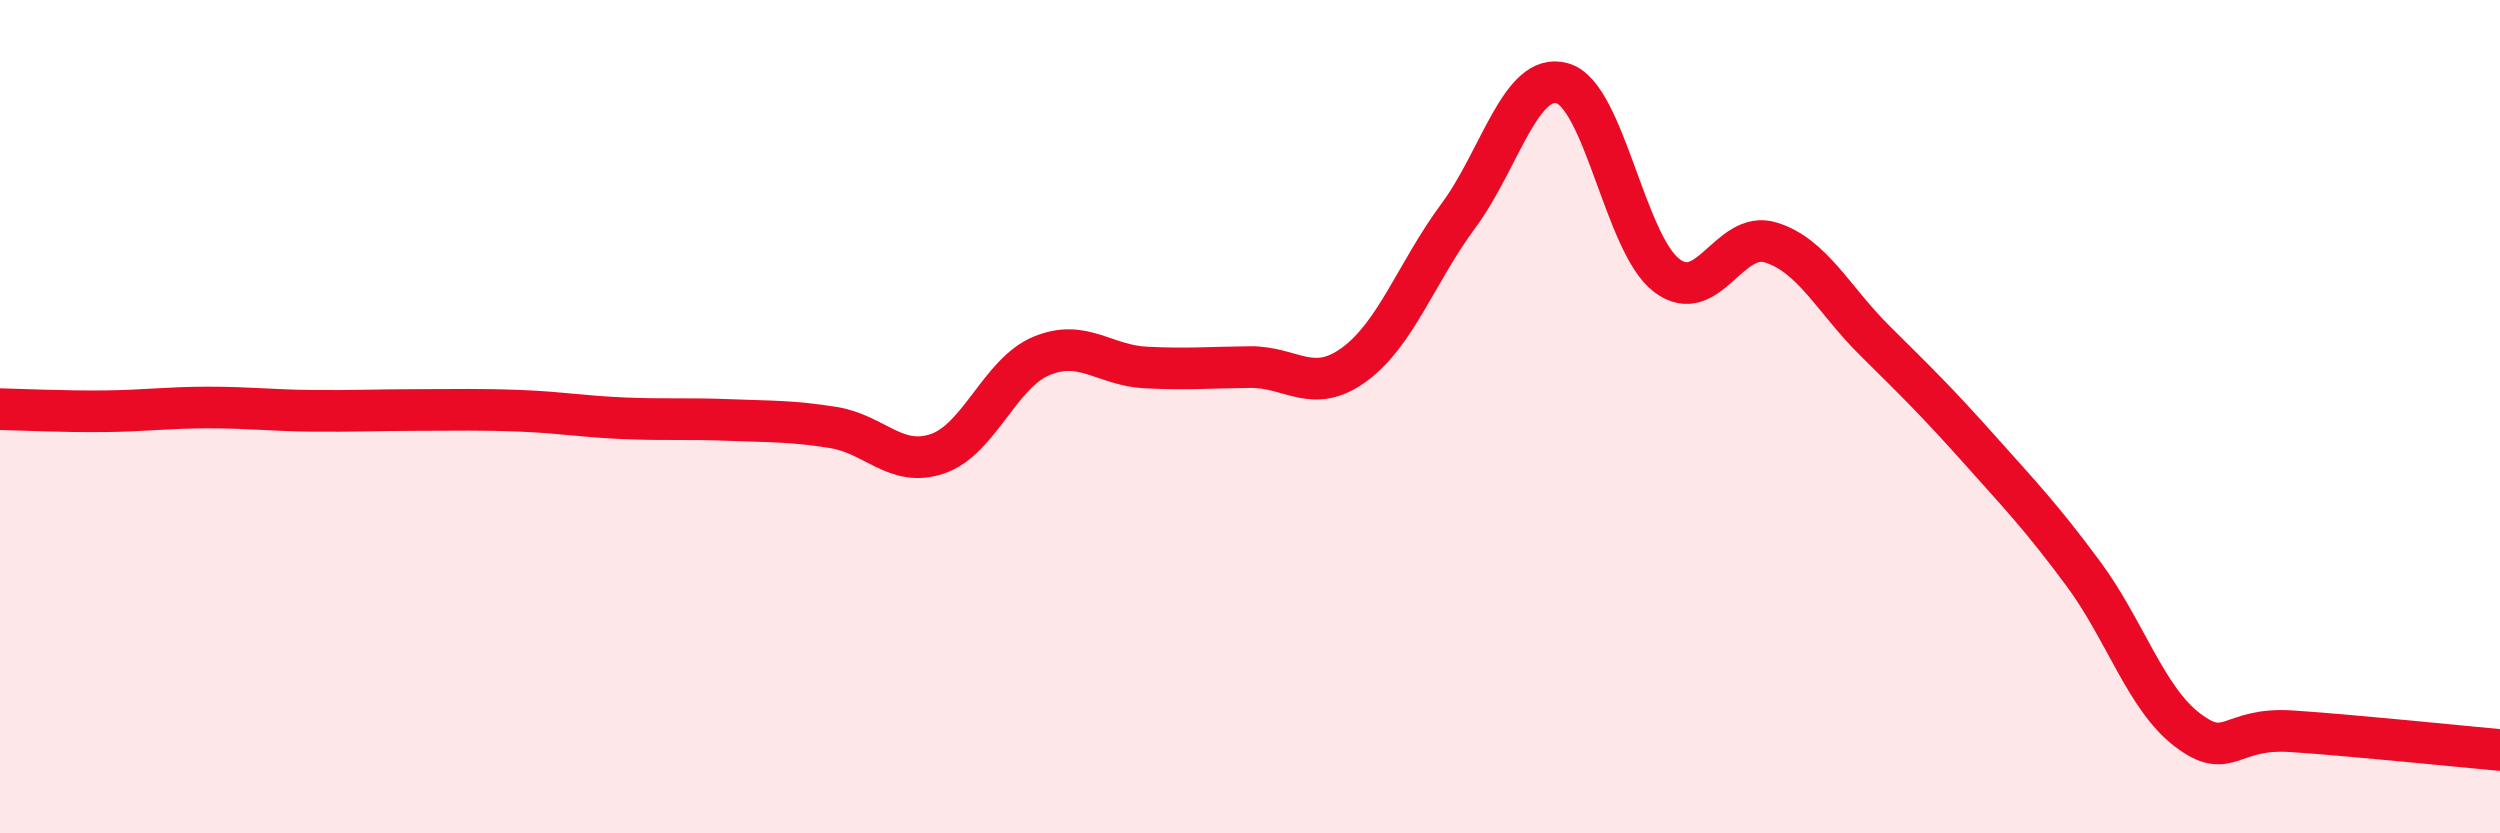
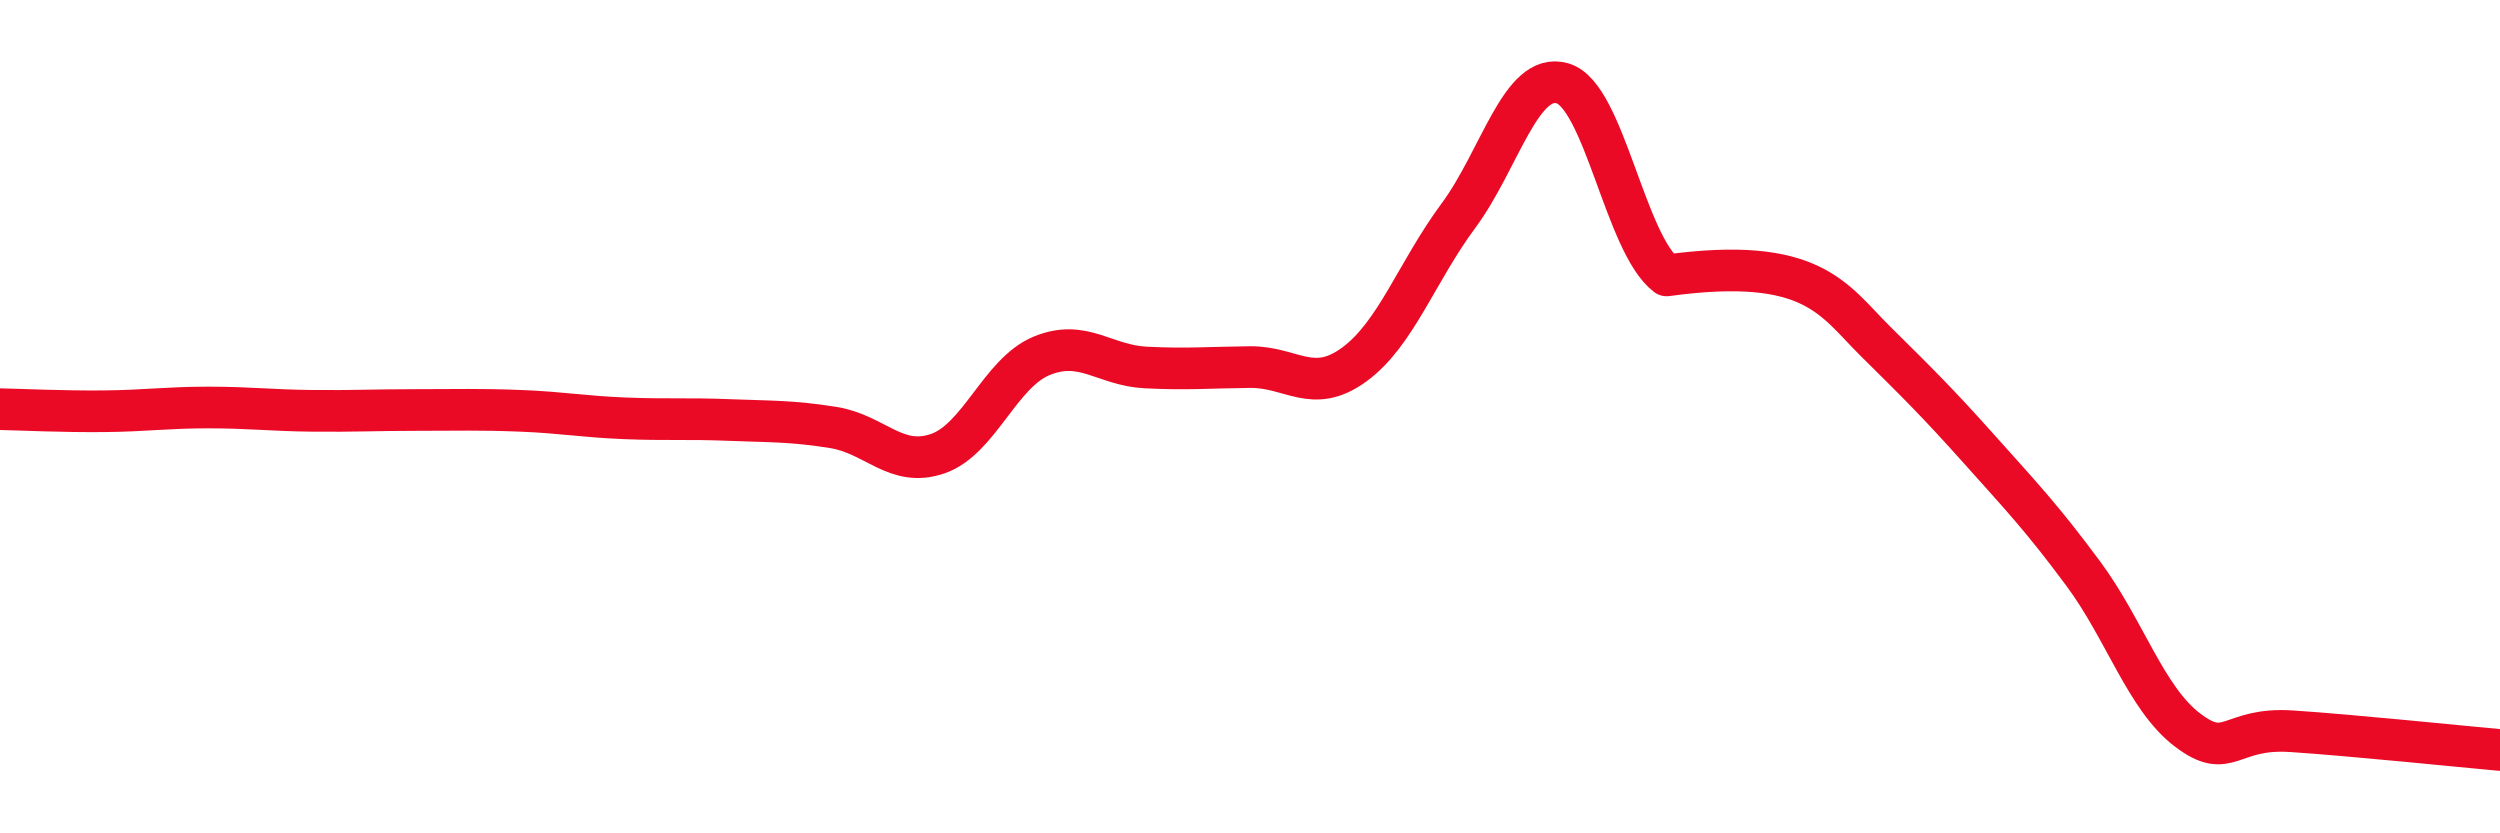
<svg xmlns="http://www.w3.org/2000/svg" width="60" height="20" viewBox="0 0 60 20">
-   <path d="M 0,9.82 C 0.5,9.83 1.5,9.88 2.5,9.87 C 3.5,9.86 4,9.78 5,9.78 C 6,9.78 6.5,9.85 7.5,9.86 C 8.5,9.87 9,9.84 10,9.84 C 11,9.84 11.5,9.82 12.5,9.86 C 13.5,9.9 14,10 15,10.04 C 16,10.08 16.5,10.04 17.5,10.08 C 18.5,10.12 19,10.1 20,10.26 C 21,10.42 21.5,11.23 22.5,10.89 C 23.5,10.55 24,8.95 25,8.54 C 26,8.13 26.5,8.77 27.5,8.82 C 28.5,8.87 29,8.82 30,8.81 C 31,8.8 31.5,9.48 32.5,8.75 C 33.5,8.02 34,6.53 35,5.18 C 36,3.83 36.5,1.71 37.5,2 C 38.5,2.29 39,5.85 40,6.61 C 41,7.37 41.5,5.51 42.5,5.82 C 43.5,6.13 44,7.19 45,8.18 C 46,9.17 46.5,9.66 47.5,10.78 C 48.5,11.9 49,12.42 50,13.77 C 51,15.12 51.5,16.76 52.5,17.52 C 53.5,18.28 53.5,17.45 55,17.55 C 56.5,17.65 59,17.91 60,18L60 20L0 20Z" fill="#EB0A25" opacity="0.1" stroke-linecap="round" stroke-linejoin="round" />
-   <path d="M 0,9.82 C 0.5,9.83 1.5,9.88 2.5,9.87 C 3.5,9.86 4,9.78 5,9.78 C 6,9.78 6.5,9.85 7.5,9.86 C 8.5,9.87 9,9.84 10,9.84 C 11,9.84 11.5,9.82 12.5,9.86 C 13.5,9.9 14,10 15,10.04 C 16,10.08 16.5,10.04 17.5,10.08 C 18.5,10.12 19,10.1 20,10.26 C 21,10.42 21.5,11.23 22.5,10.89 C 23.5,10.55 24,8.95 25,8.54 C 26,8.13 26.5,8.77 27.5,8.82 C 28.5,8.87 29,8.82 30,8.81 C 31,8.8 31.5,9.48 32.5,8.75 C 33.5,8.02 34,6.53 35,5.18 C 36,3.83 36.5,1.71 37.5,2 C 38.5,2.29 39,5.85 40,6.61 C 41,7.37 41.5,5.51 42.5,5.82 C 43.5,6.13 44,7.19 45,8.18 C 46,9.17 46.5,9.66 47.5,10.78 C 48.5,11.9 49,12.42 50,13.77 C 51,15.12 51.5,16.76 52.5,17.52 C 53.5,18.28 53.5,17.45 55,17.55 C 56.5,17.65 59,17.91 60,18" stroke="#EB0A25" stroke-width="1" fill="none" stroke-linecap="round" stroke-linejoin="round" />
+   <path d="M 0,9.82 C 0.5,9.83 1.5,9.88 2.5,9.87 C 3.5,9.86 4,9.78 5,9.78 C 6,9.78 6.5,9.85 7.5,9.86 C 8.5,9.87 9,9.84 10,9.84 C 11,9.84 11.5,9.82 12.5,9.86 C 13.5,9.9 14,10 15,10.04 C 16,10.08 16.5,10.04 17.5,10.08 C 18.5,10.12 19,10.1 20,10.26 C 21,10.42 21.5,11.23 22.5,10.89 C 23.5,10.55 24,8.95 25,8.54 C 26,8.13 26.5,8.77 27.5,8.82 C 28.5,8.87 29,8.82 30,8.81 C 31,8.8 31.5,9.48 32.5,8.75 C 33.5,8.02 34,6.53 35,5.18 C 36,3.83 36.5,1.71 37.5,2 C 38.5,2.29 39,5.85 40,6.61 C 43.5,6.13 44,7.19 45,8.18 C 46,9.17 46.5,9.66 47.5,10.78 C 48.5,11.9 49,12.42 50,13.77 C 51,15.12 51.5,16.76 52.5,17.52 C 53.5,18.28 53.5,17.45 55,17.55 C 56.5,17.65 59,17.91 60,18" stroke="#EB0A25" stroke-width="1" fill="none" stroke-linecap="round" stroke-linejoin="round" />
</svg>